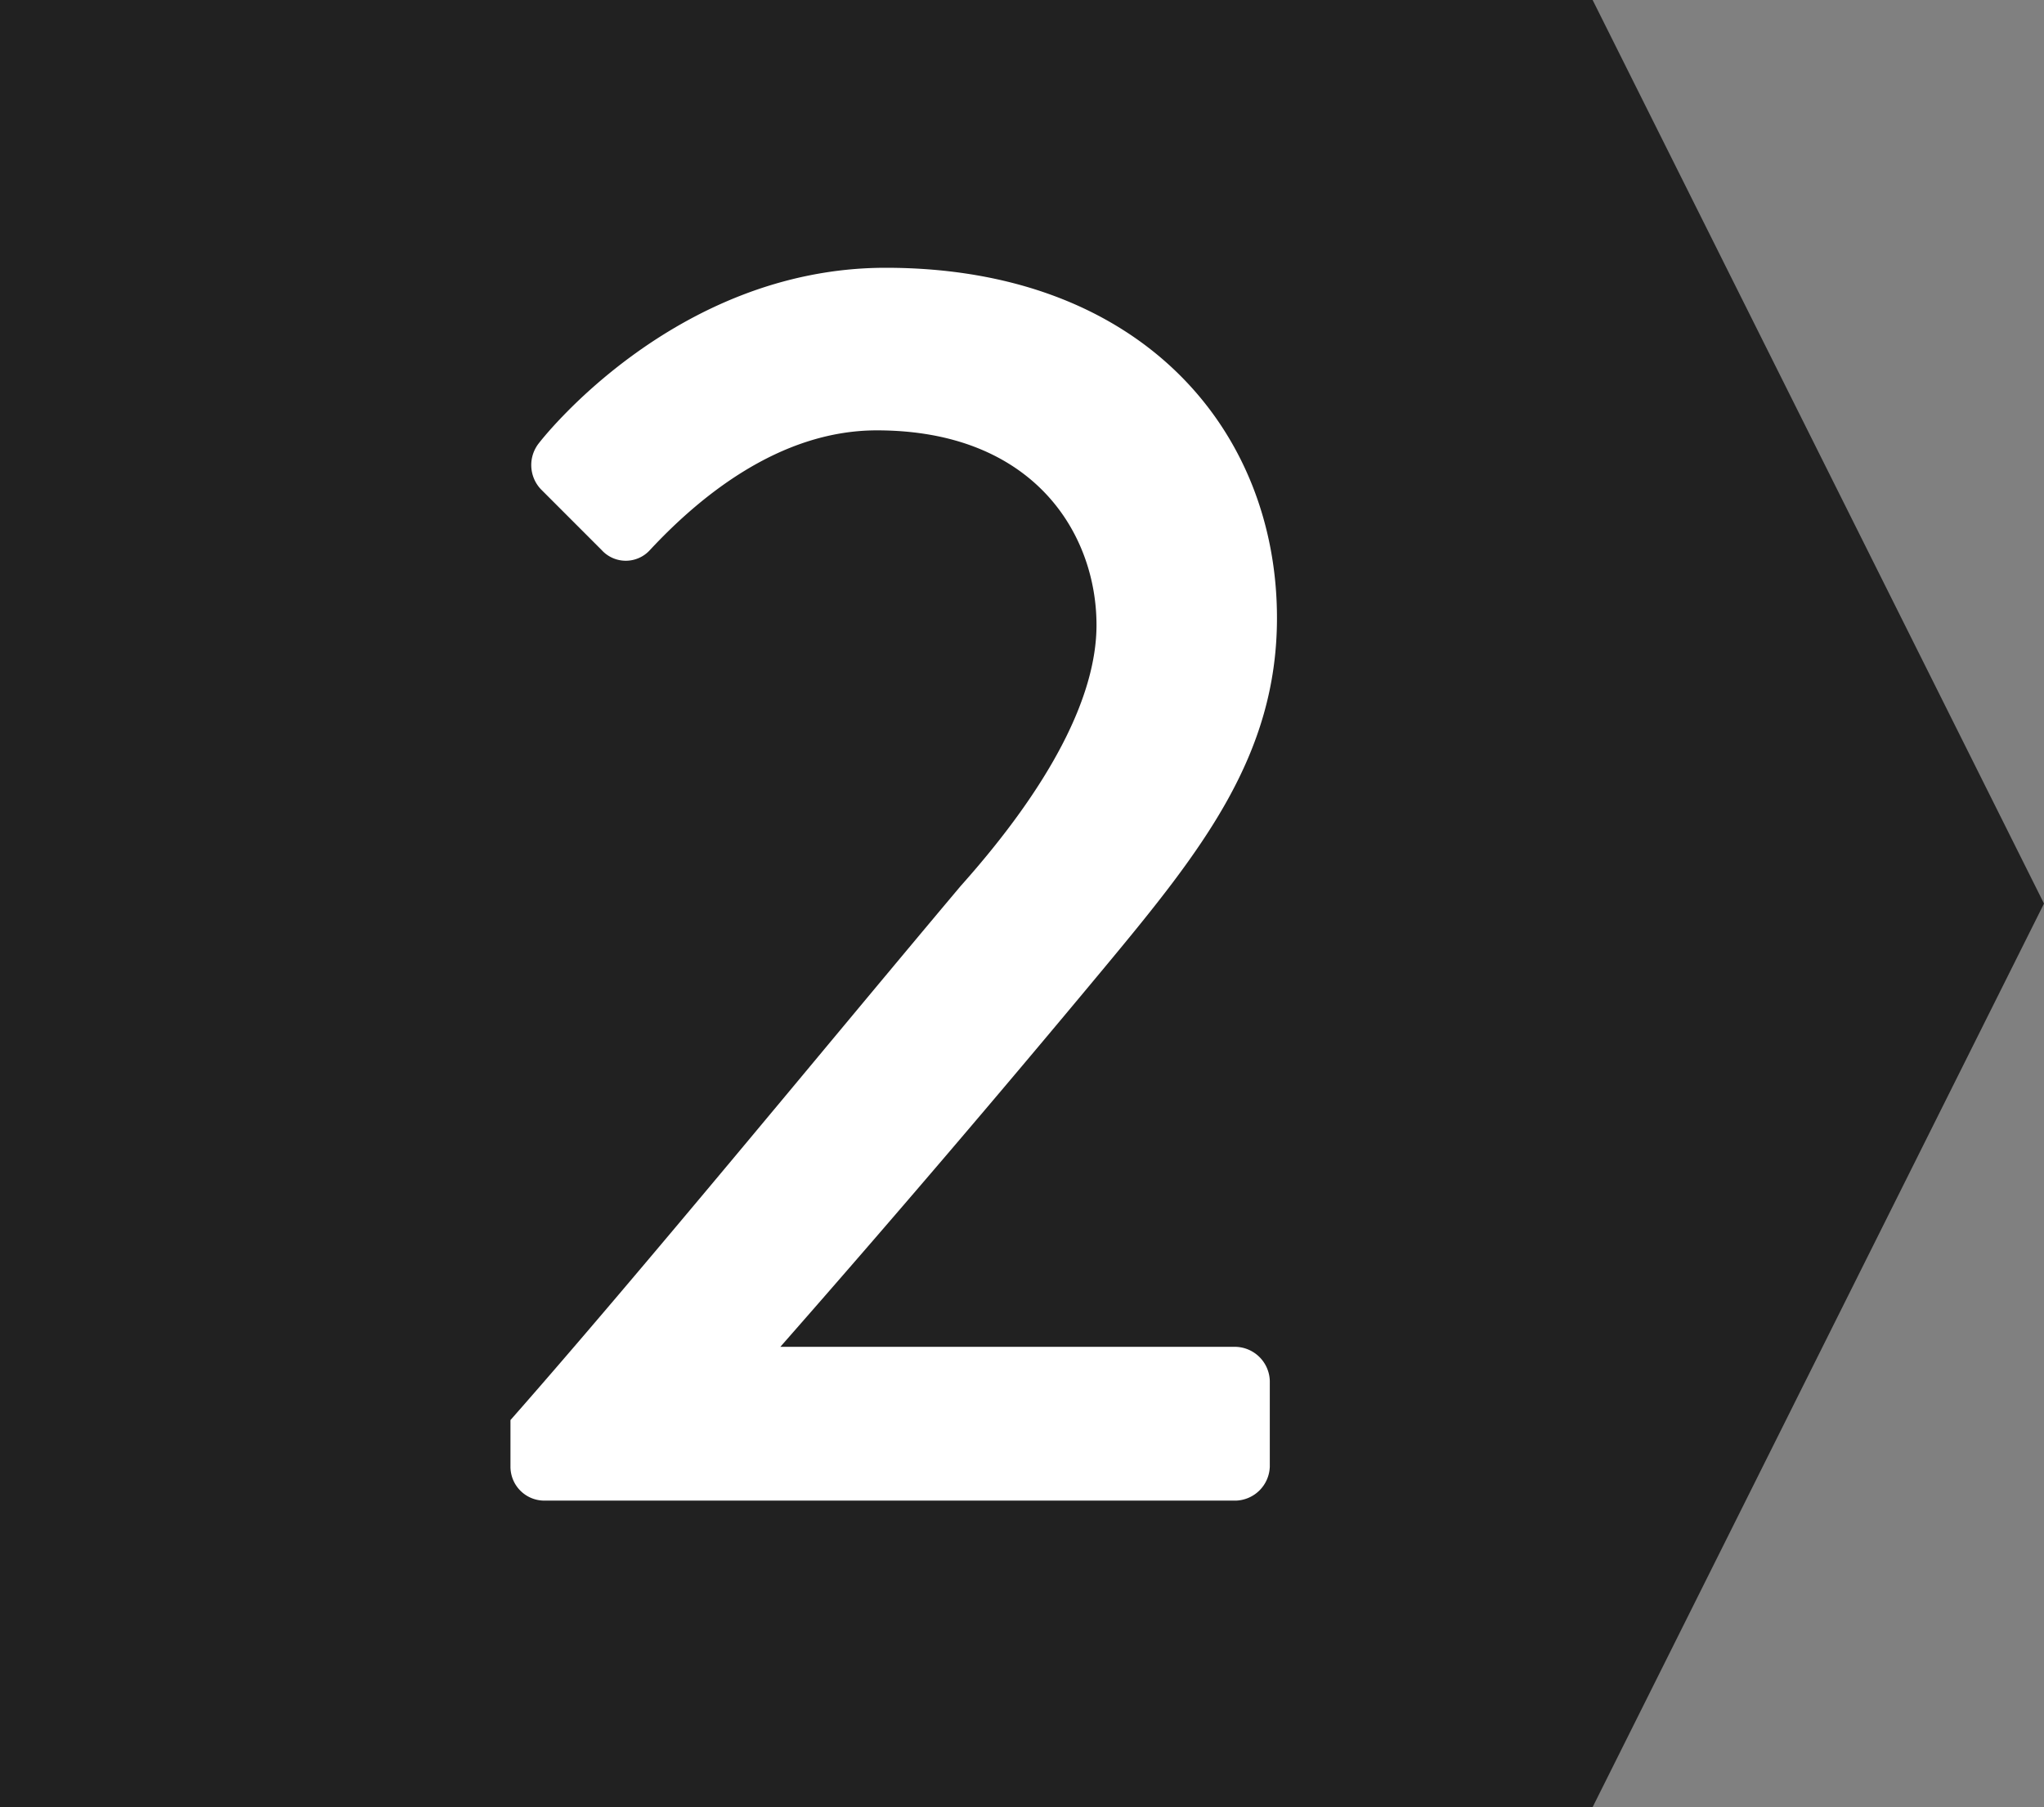
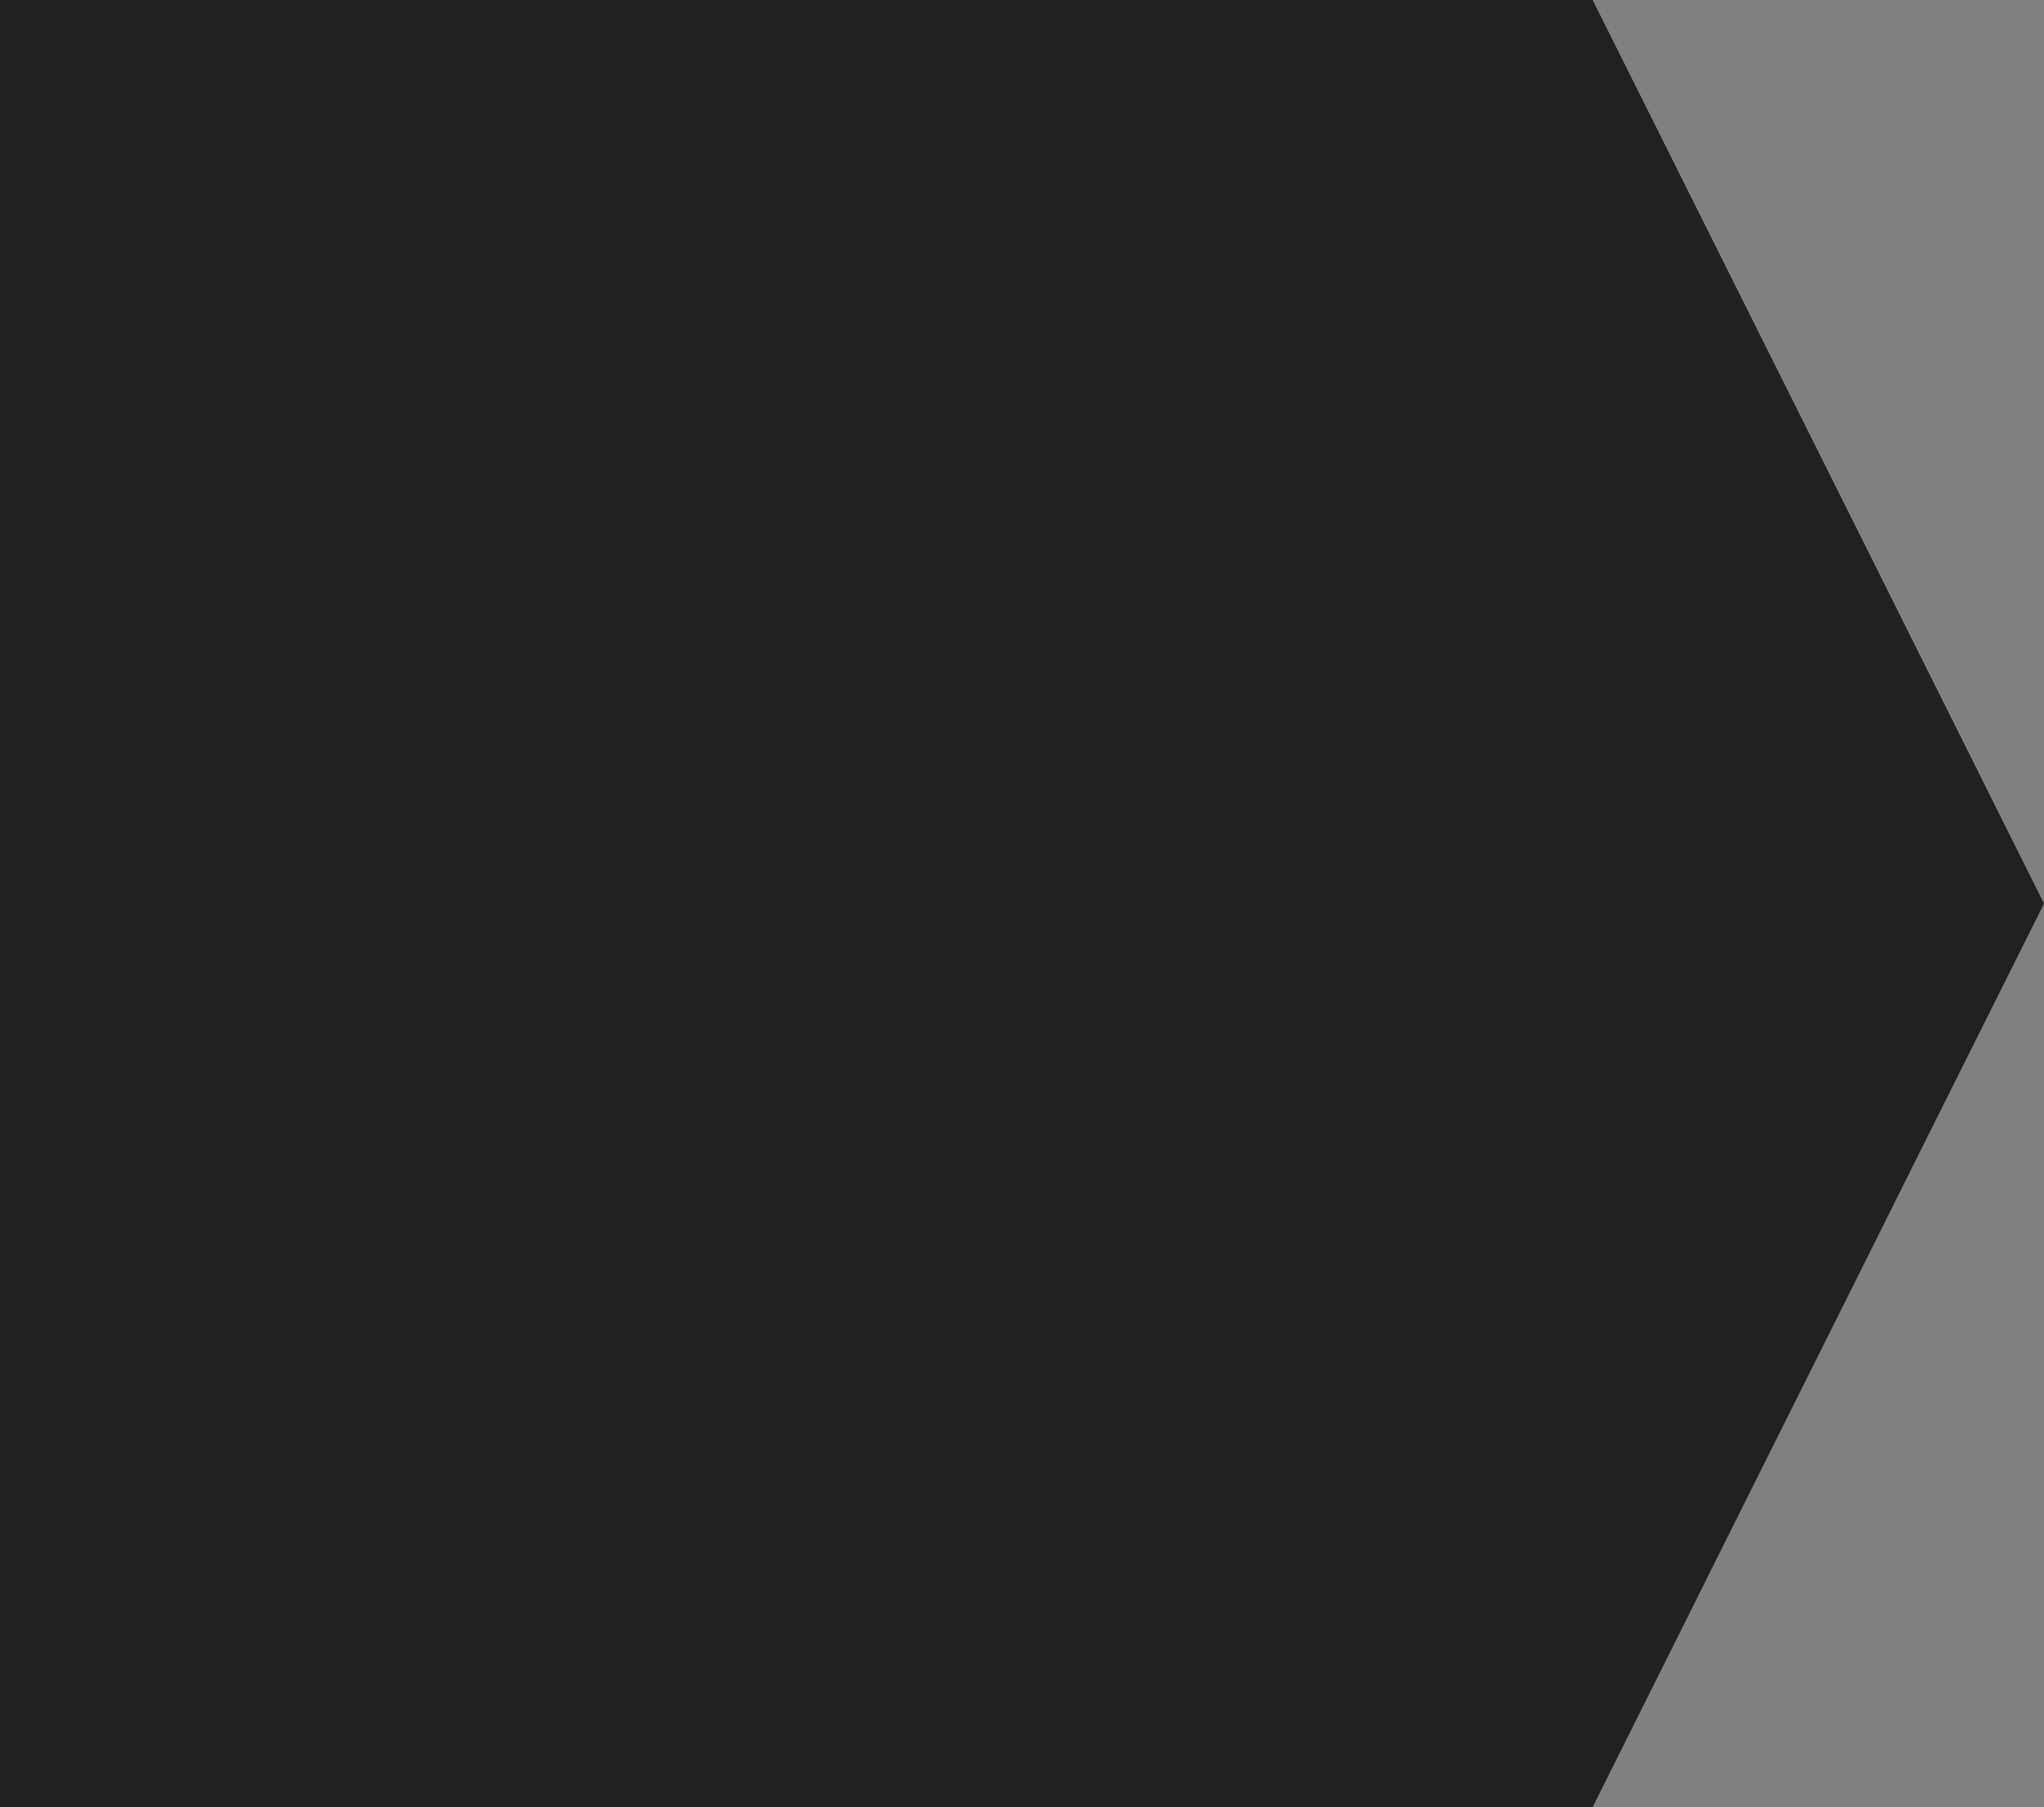
<svg xmlns="http://www.w3.org/2000/svg" width="69" height="61">
  <rect width="100%" height="100%" fill="#808080" stroke="none" />
  <g data-name="グループ 7182">
    <path data-name="パス 301" d="M53.763 61H0V0h53.763L69 30.5z" fill="#212121" />
    <g data-name="グループ 6198">
      <g data-name="グループ 6197">
-         <path data-name="パス 314" d="M17.232 47.935c4.462-5.066 10.733-12.723 15.2-18.03 3.015-3.377 4.583-6.393 4.583-8.806 0-3.075-2.111-6.572-7.417-6.572-3.317 0-6.031 2.292-7.659 4.041a1.1 1.1 0 01-1.628 0l-2.05-2.051a1.188 1.188 0 01-.061-1.568s4.522-5.91 11.7-5.91c8.623 0 13.207 5.488 13.207 11.82 0 4.643-2.533 7.839-5.789 11.759a609.85 609.85 0 01-10.976 12.845H41.72a1.186 1.186 0 011.145 1.146v2.9a1.185 1.185 0 01-1.145 1.145H18.377a1.144 1.144 0 01-1.145-1.145z" fill="#fff" />
-       </g>
+         </g>
    </g>
  </g>
</svg>